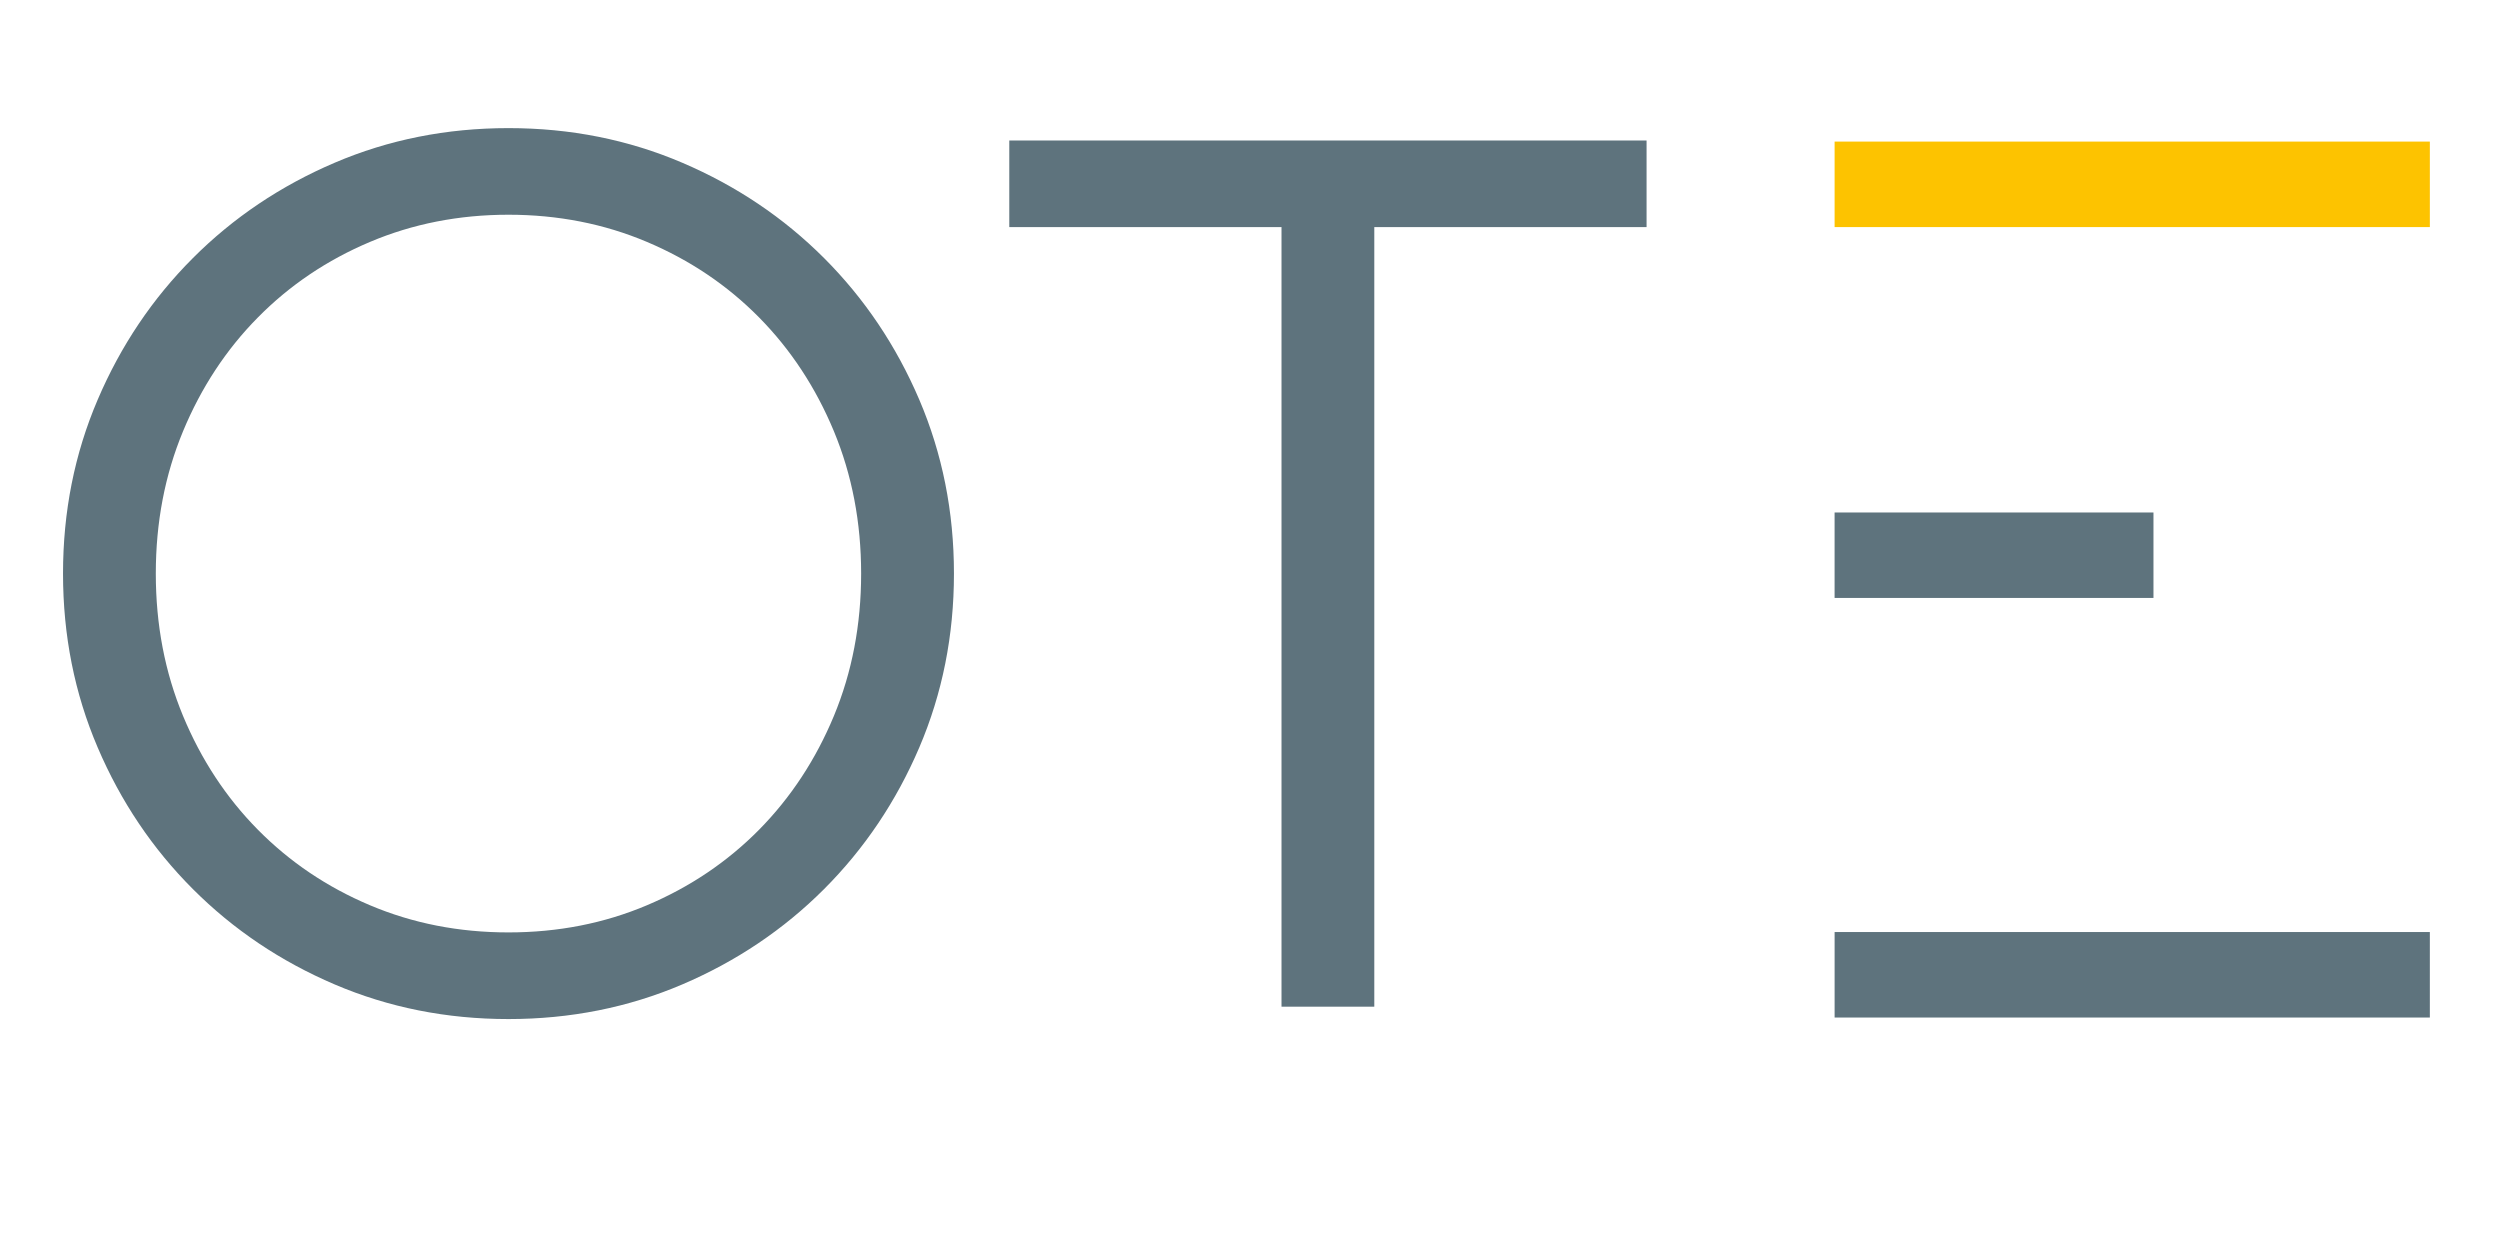
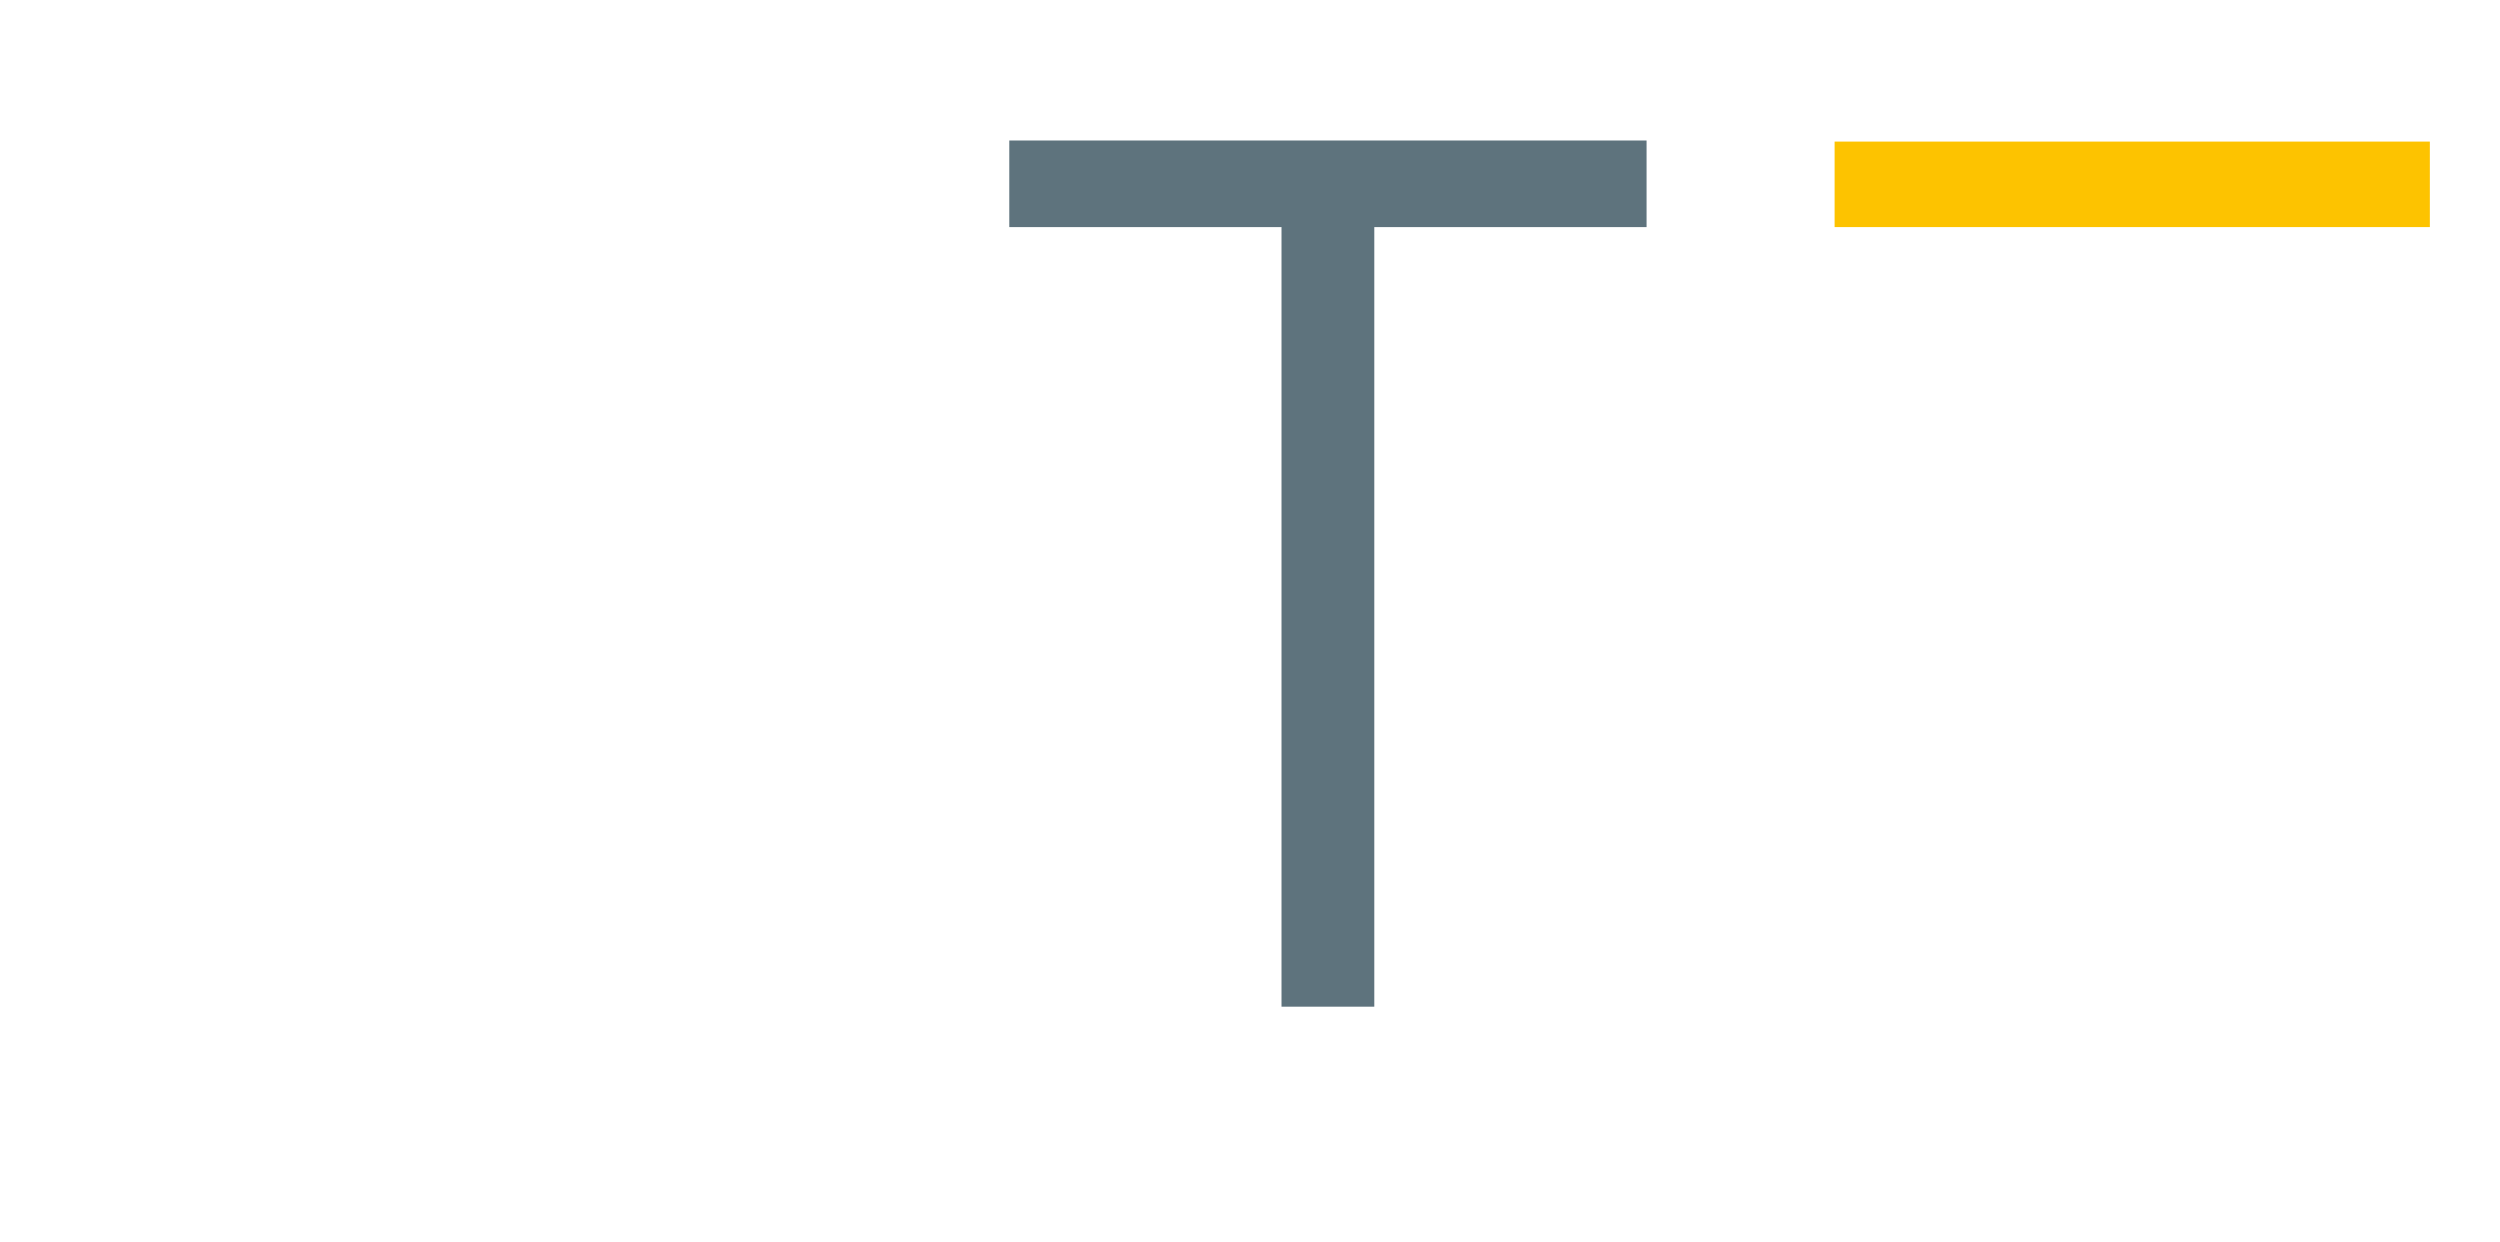
<svg xmlns="http://www.w3.org/2000/svg" xmlns:ns1="http://www.serif.com/" width="100%" height="100%" viewBox="0 0 638 317" version="1.1" xml:space="preserve" style="fill-rule:evenodd;clip-rule:evenodd;stroke-linejoin:round;stroke-miterlimit:2;">
  <g id="Startseite">
    <g id="Mailbox" />
    <g id="Logos-Firmen" ns1:id="Logos Firmen">
      <g id="OTE">
-         <path d="M129.766,237.952c12.625,0 24.421,-2.308 35.362,-6.942c10.942,-4.629 20.475,-11.058 28.588,-19.262c8.091,-8.213 14.466,-17.896 19.1,-29.054c4.625,-11.159 6.946,-23.259 6.946,-36.317c-0,-13.054 -2.321,-25.154 -6.946,-36.312c-4.634,-11.159 -11.009,-20.85 -19.1,-29.055c-8.113,-8.216 -17.646,-14.633 -28.588,-19.262c-10.941,-4.633 -22.737,-6.95 -35.362,-6.95c-12.634,-0 -24.429,2.317 -35.371,6.95c-10.954,4.629 -20.475,11.046 -28.579,19.262c-8.113,8.205 -14.475,17.896 -19.109,29.055c-4.629,11.158 -6.945,23.258 -6.945,36.312c-0,13.058 2.316,25.158 6.945,36.317c4.634,11.158 10.996,20.841 19.109,29.054c8.104,8.204 17.625,14.633 28.579,19.262c10.942,4.634 22.737,6.942 35.371,6.942m-0,22.113c-15.792,-0 -30.588,-2.955 -44.371,-8.842c-13.792,-5.896 -25.85,-14 -36.158,-24.317c-10.317,-10.316 -18.425,-22.371 -24.313,-36.158c-5.9,-13.792 -8.842,-28.583 -8.842,-44.371c0,-15.792 2.942,-30.575 8.842,-44.367c5.888,-13.787 13.996,-25.841 24.313,-36.158c10.308,-10.317 22.366,-18.421 36.158,-24.317c13.783,-5.895 28.579,-8.841 44.371,-8.841c15.783,-0 30.579,2.946 44.362,8.841c13.792,5.896 25.846,14 36.167,24.317c10.304,10.317 18.417,22.371 24.312,36.158c5.888,13.792 8.842,28.575 8.842,44.367c0,15.788 -2.954,30.579 -8.842,44.371c-5.895,13.787 -14.008,25.842 -24.312,36.158c-10.321,10.317 -22.375,18.421 -36.167,24.317c-13.783,5.887 -28.579,8.842 -44.362,8.842" style="fill:#5e737d;fill-rule:nonzero;" />
        <path d="M327.042,57.955l-69.471,0l-0,-22.1l162.633,0l0,22.1l-69.483,0l-0,198.95l-23.679,0l-0,-198.95Z" style="fill:#5e737d;fill-rule:nonzero;" />
        <rect x="468.192" y="36.133" width="151.904" height="21.821" style="fill:#fdc300;" />
-         <rect x="468.192" y="237.854" width="151.904" height="21.821" style="fill:#5e737d;" />
-         <rect x="468.187" y="130.787" width="81.379" height="21.808" style="fill:#5e737d;" />
      </g>
      <g id="BKS" />
      <g id="Qavertec" />
      <g id="Omnicon" />
    </g>
    <g id="Logo" />
  </g>
</svg>